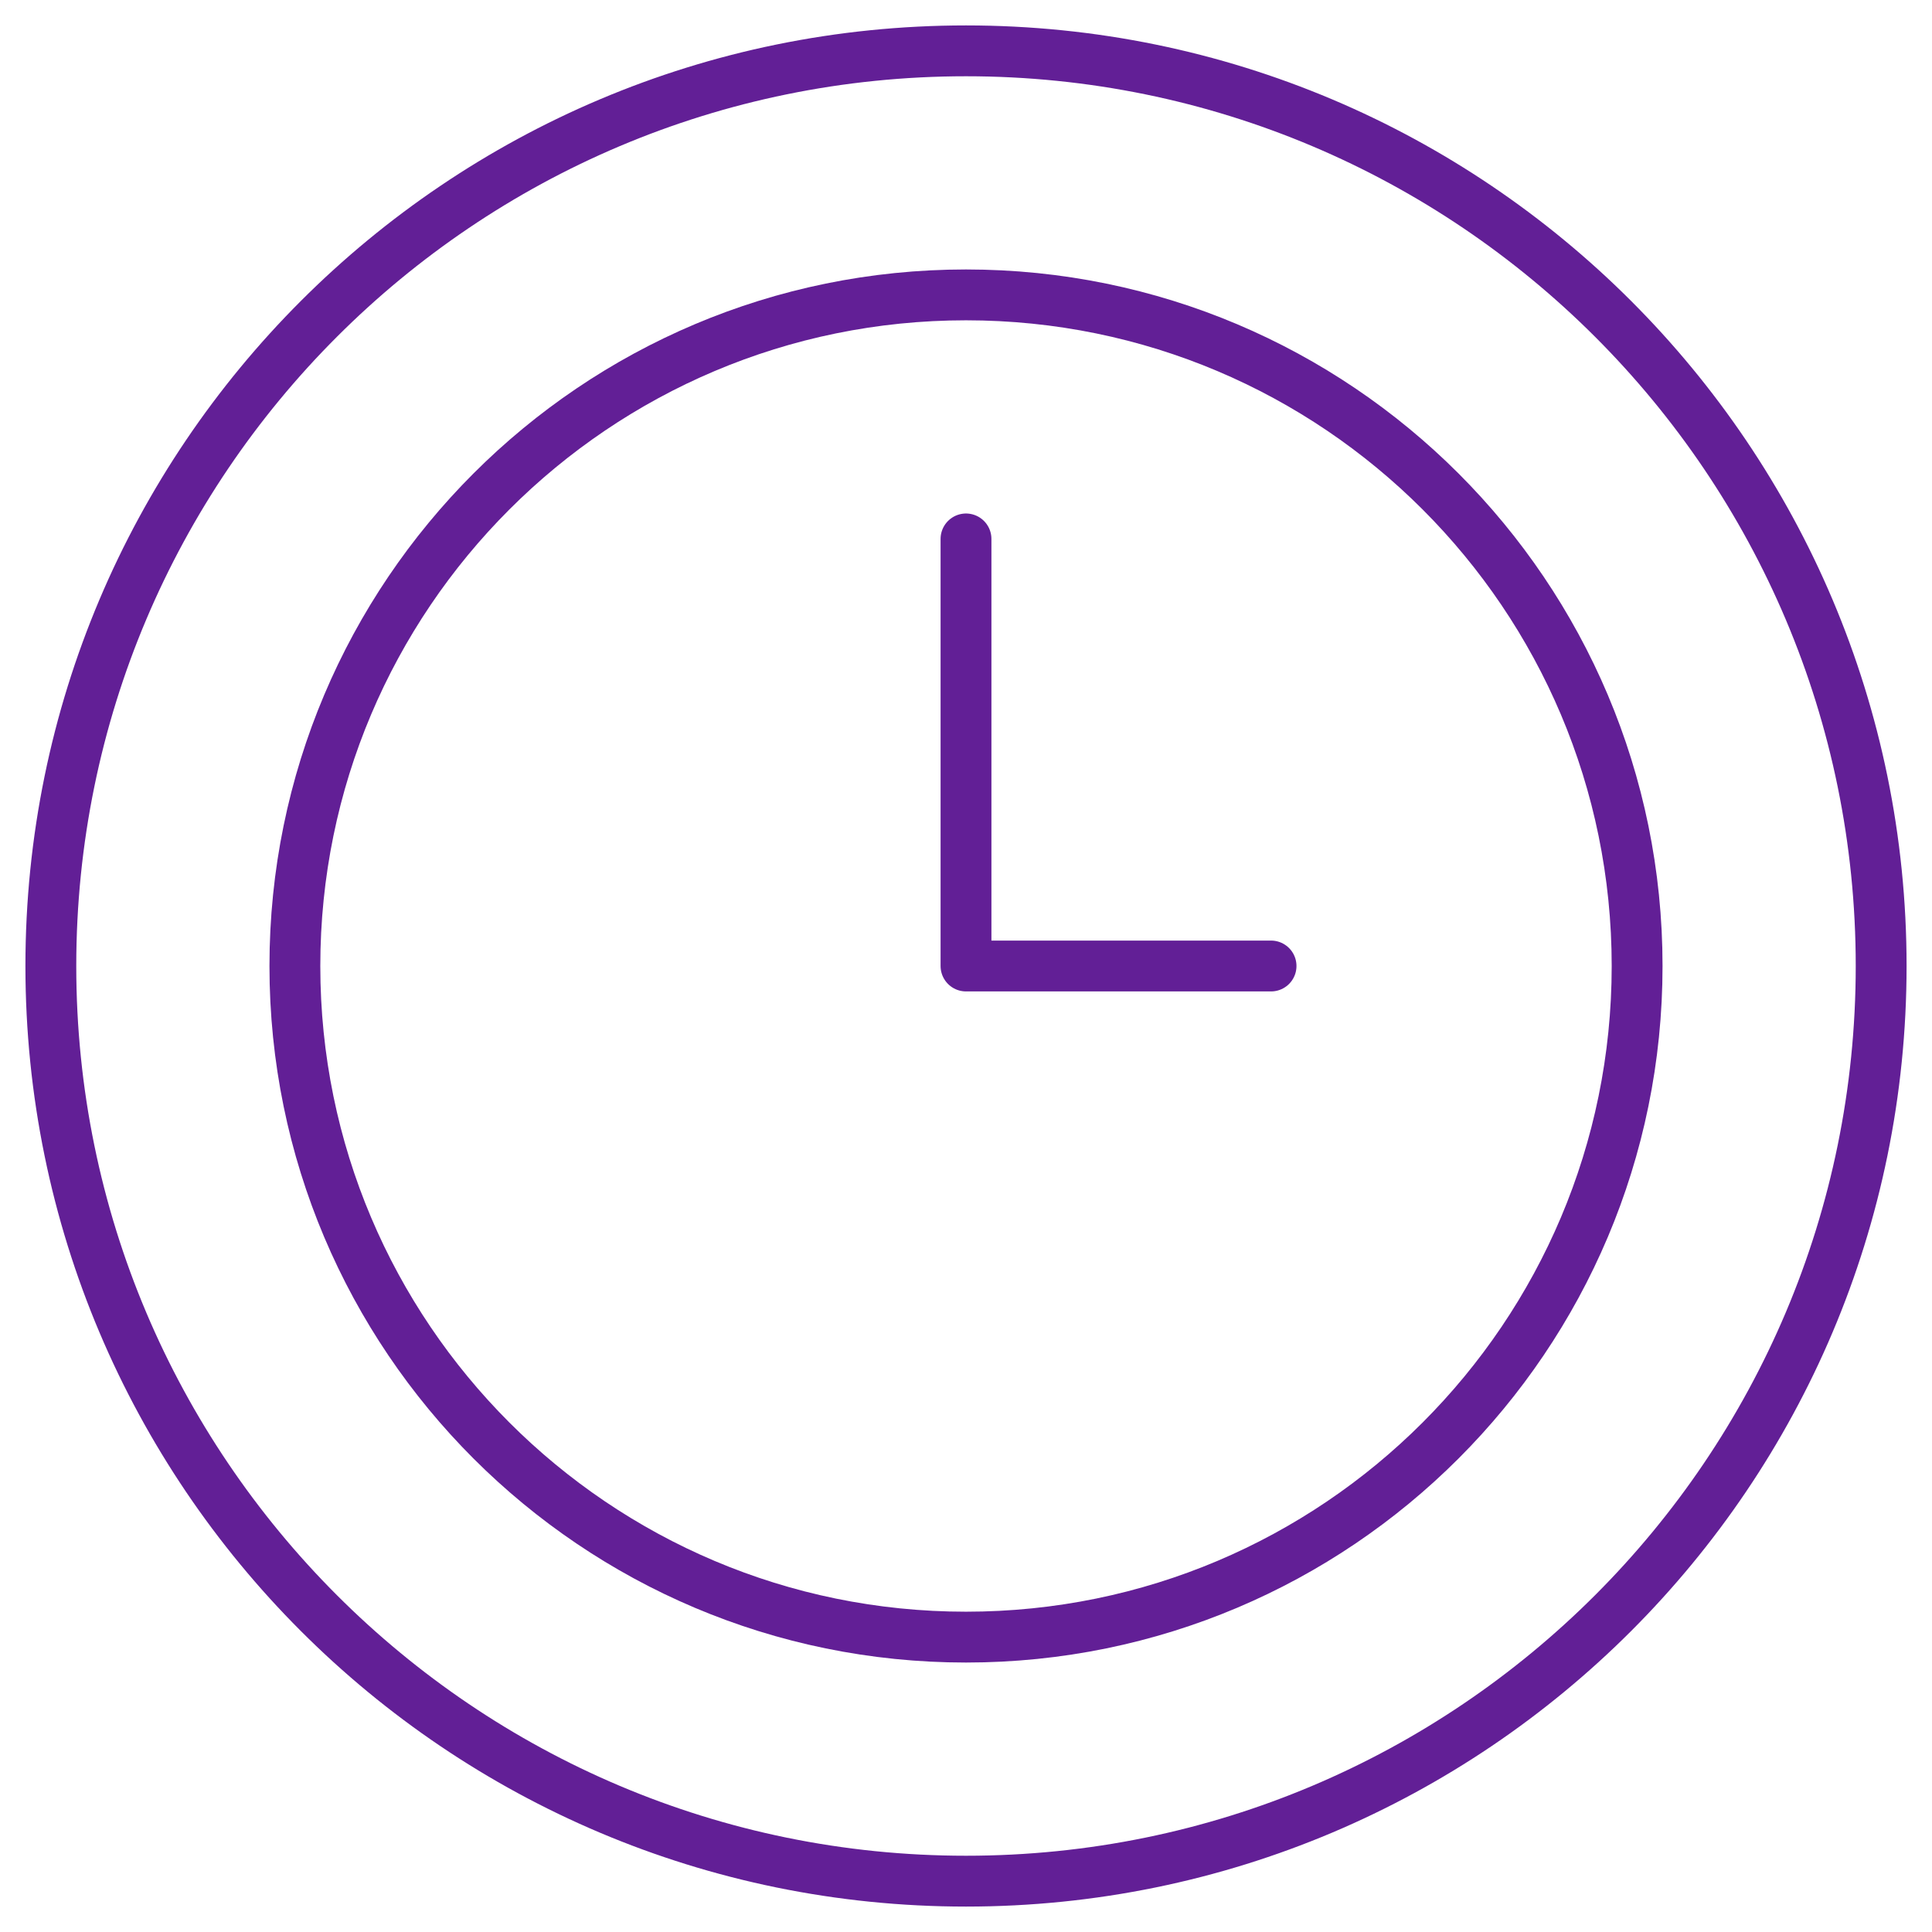
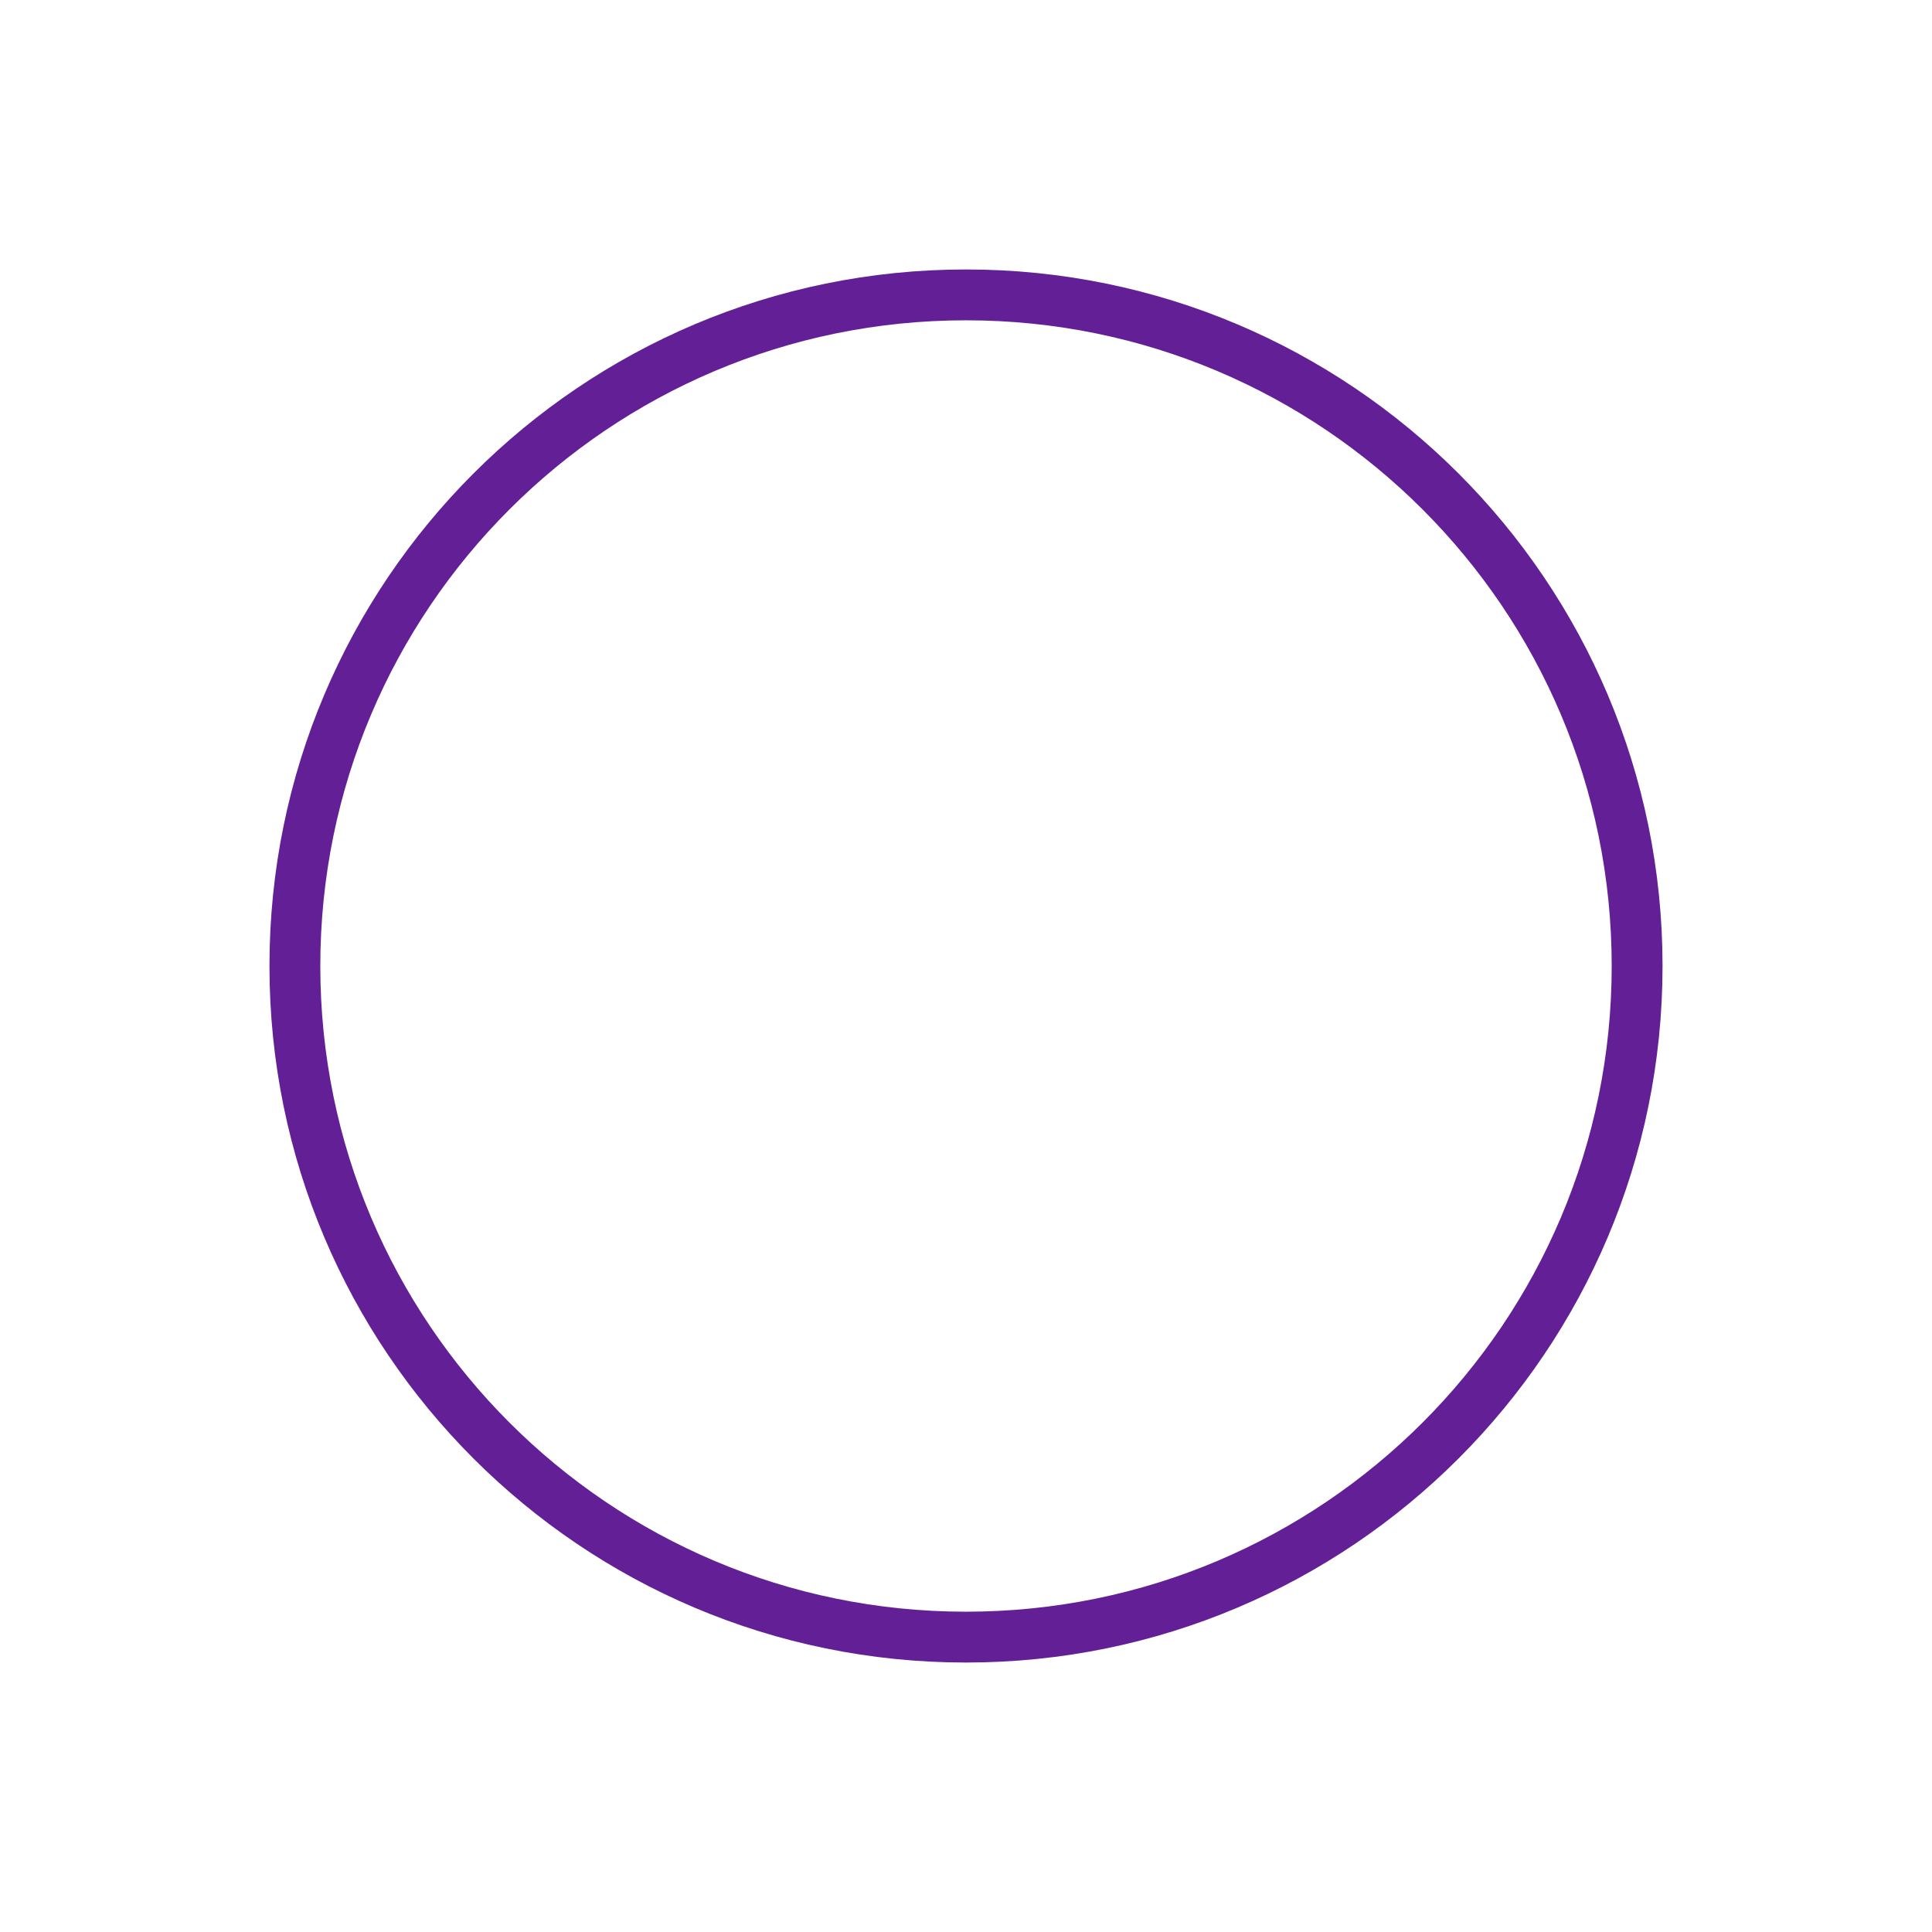
<svg xmlns="http://www.w3.org/2000/svg" width="38" height="38" viewBox="0 0 38 38" fill="none">
-   <path d="M19 37C28.941 37 37 28.941 37 19C37 9.059 28.941 1 19 1C9.059 1 1 9.059 1 19C1 28.941 9.059 37 19 37Z" stroke="#621F96" stroke-miterlimit="10" stroke-linecap="round" stroke-linejoin="round" />
  <path d="M19 32.2C26.29 32.2 32.2 26.29 32.2 19C32.2 11.71 26.29 5.8 19 5.8C11.71 5.8 5.8 11.71 5.8 19C5.8 26.29 11.71 32.2 19 32.2Z" stroke="#621F96" stroke-miterlimit="10" stroke-linecap="round" stroke-linejoin="round" />
-   <path d="M19 10.6V19H25" stroke="#621F96" stroke-miterlimit="22.926" stroke-linecap="round" stroke-linejoin="round" />
</svg>